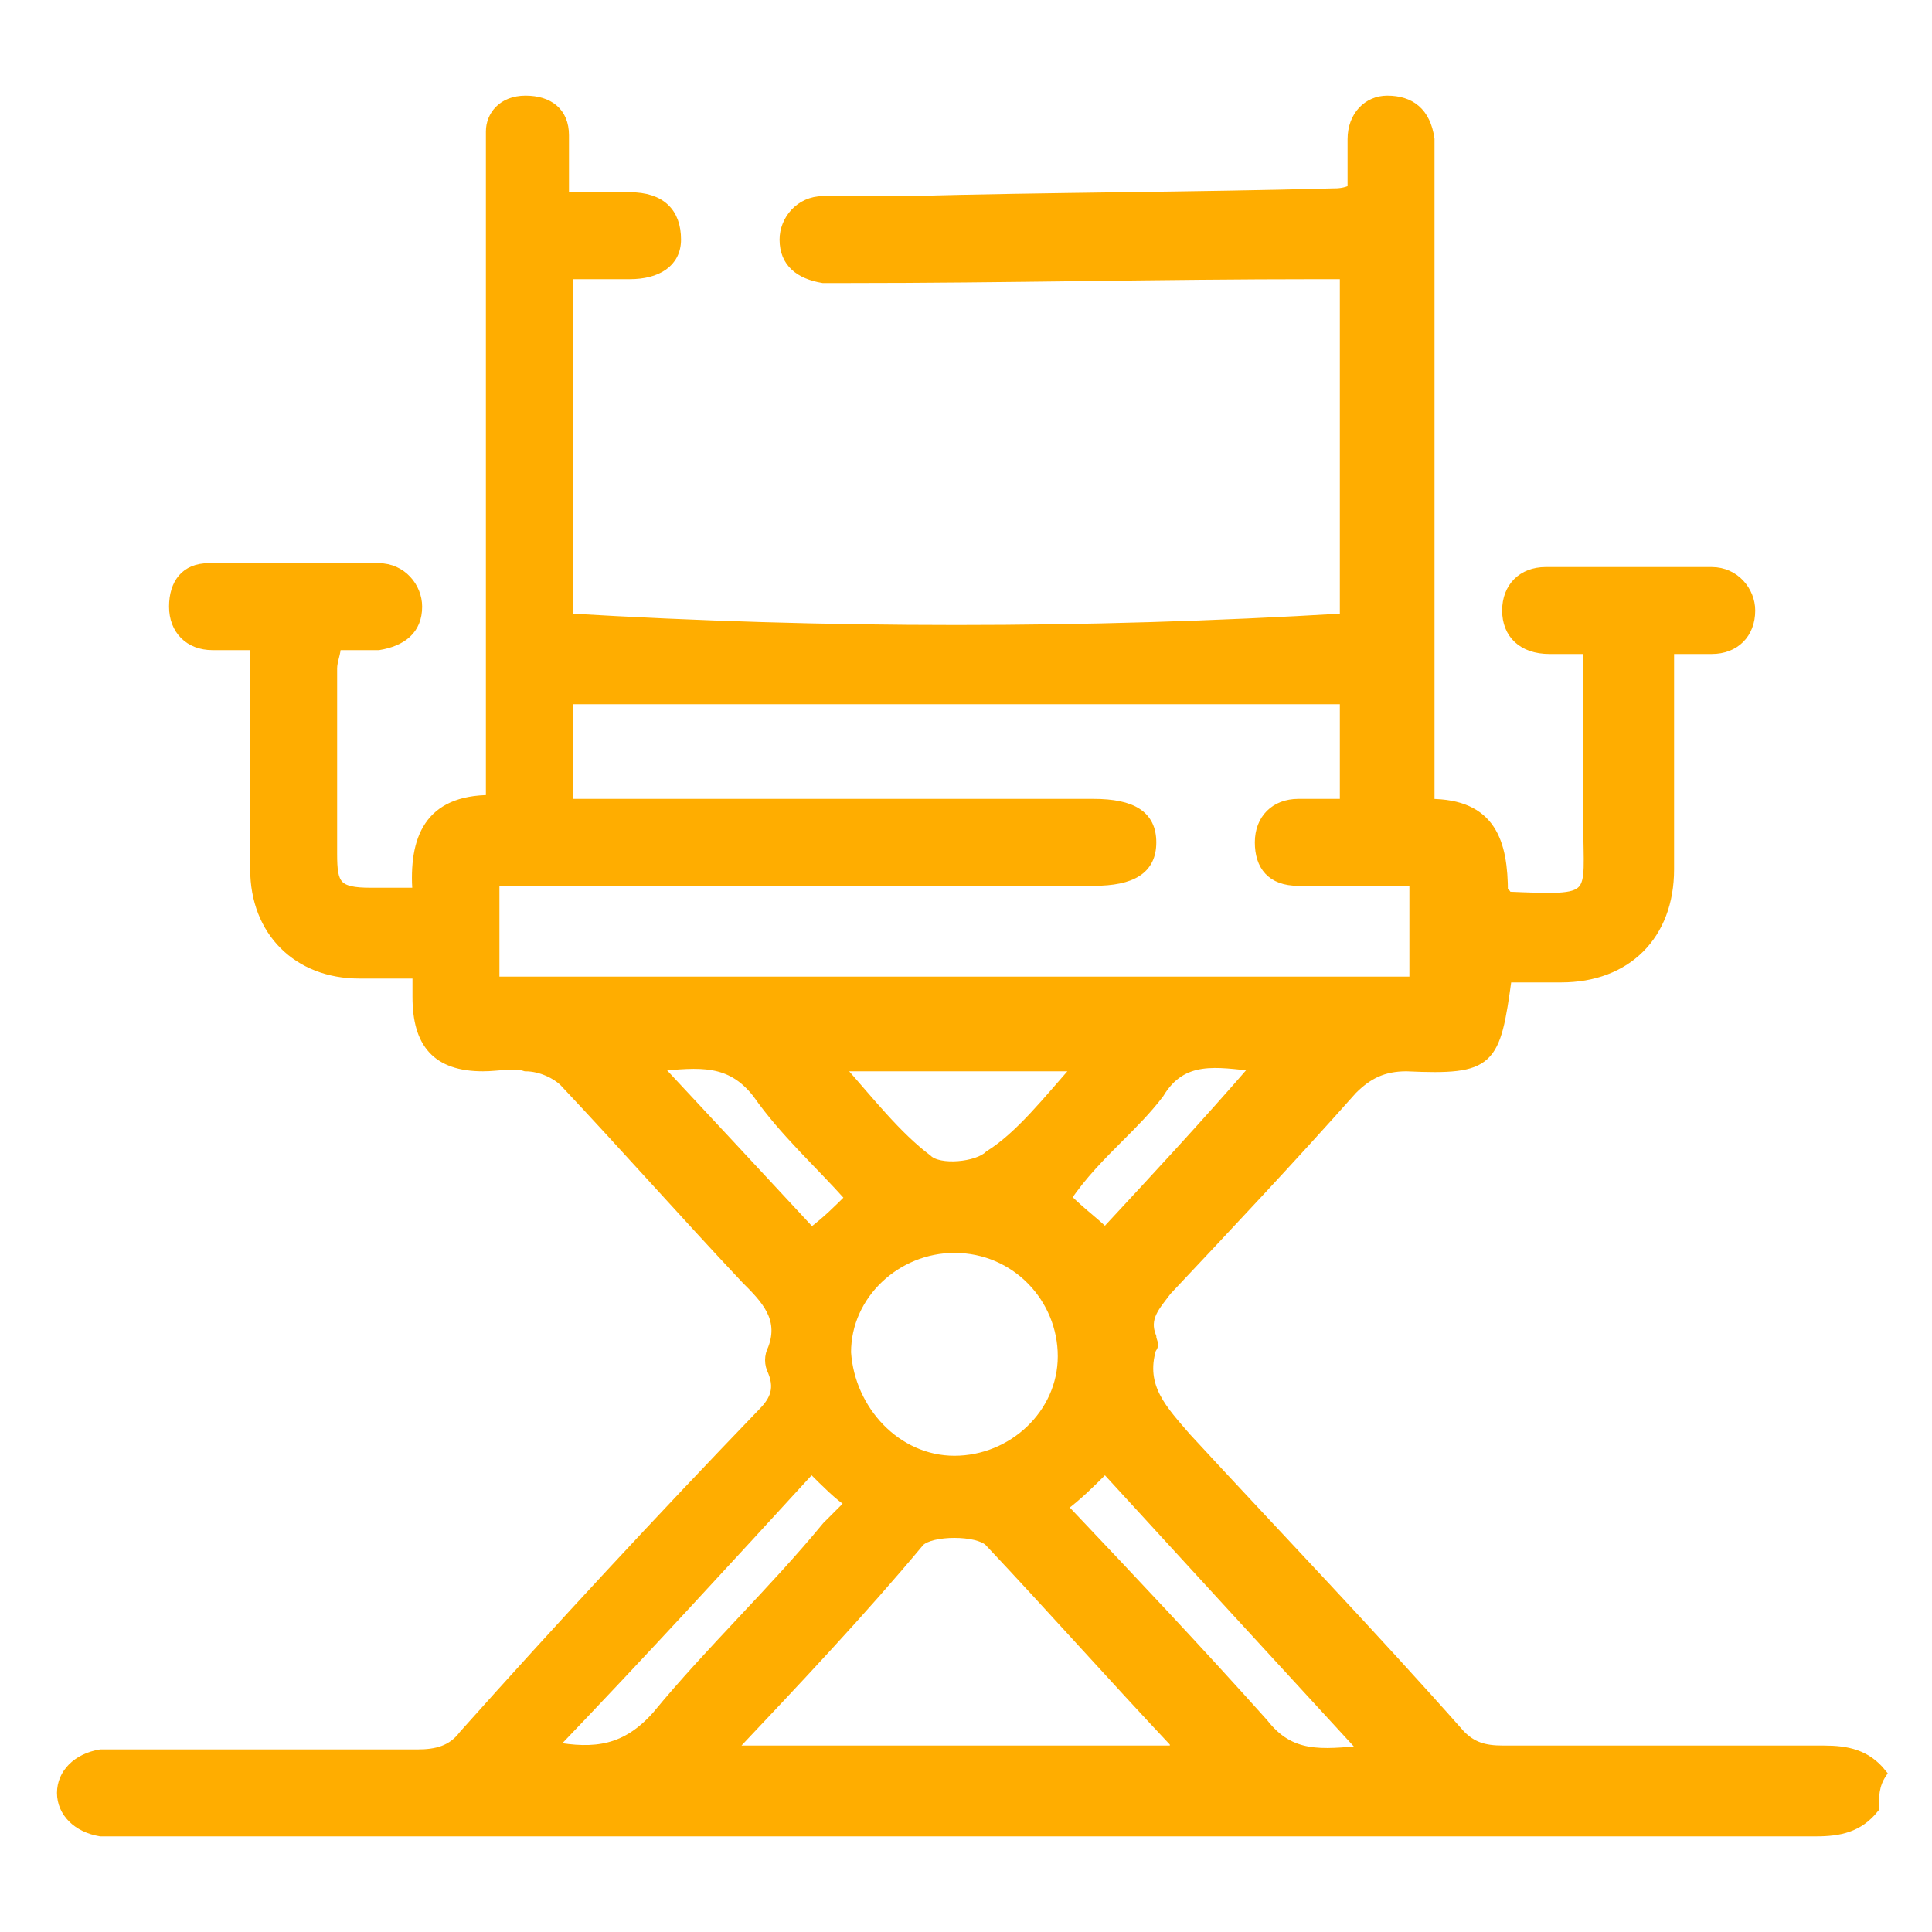
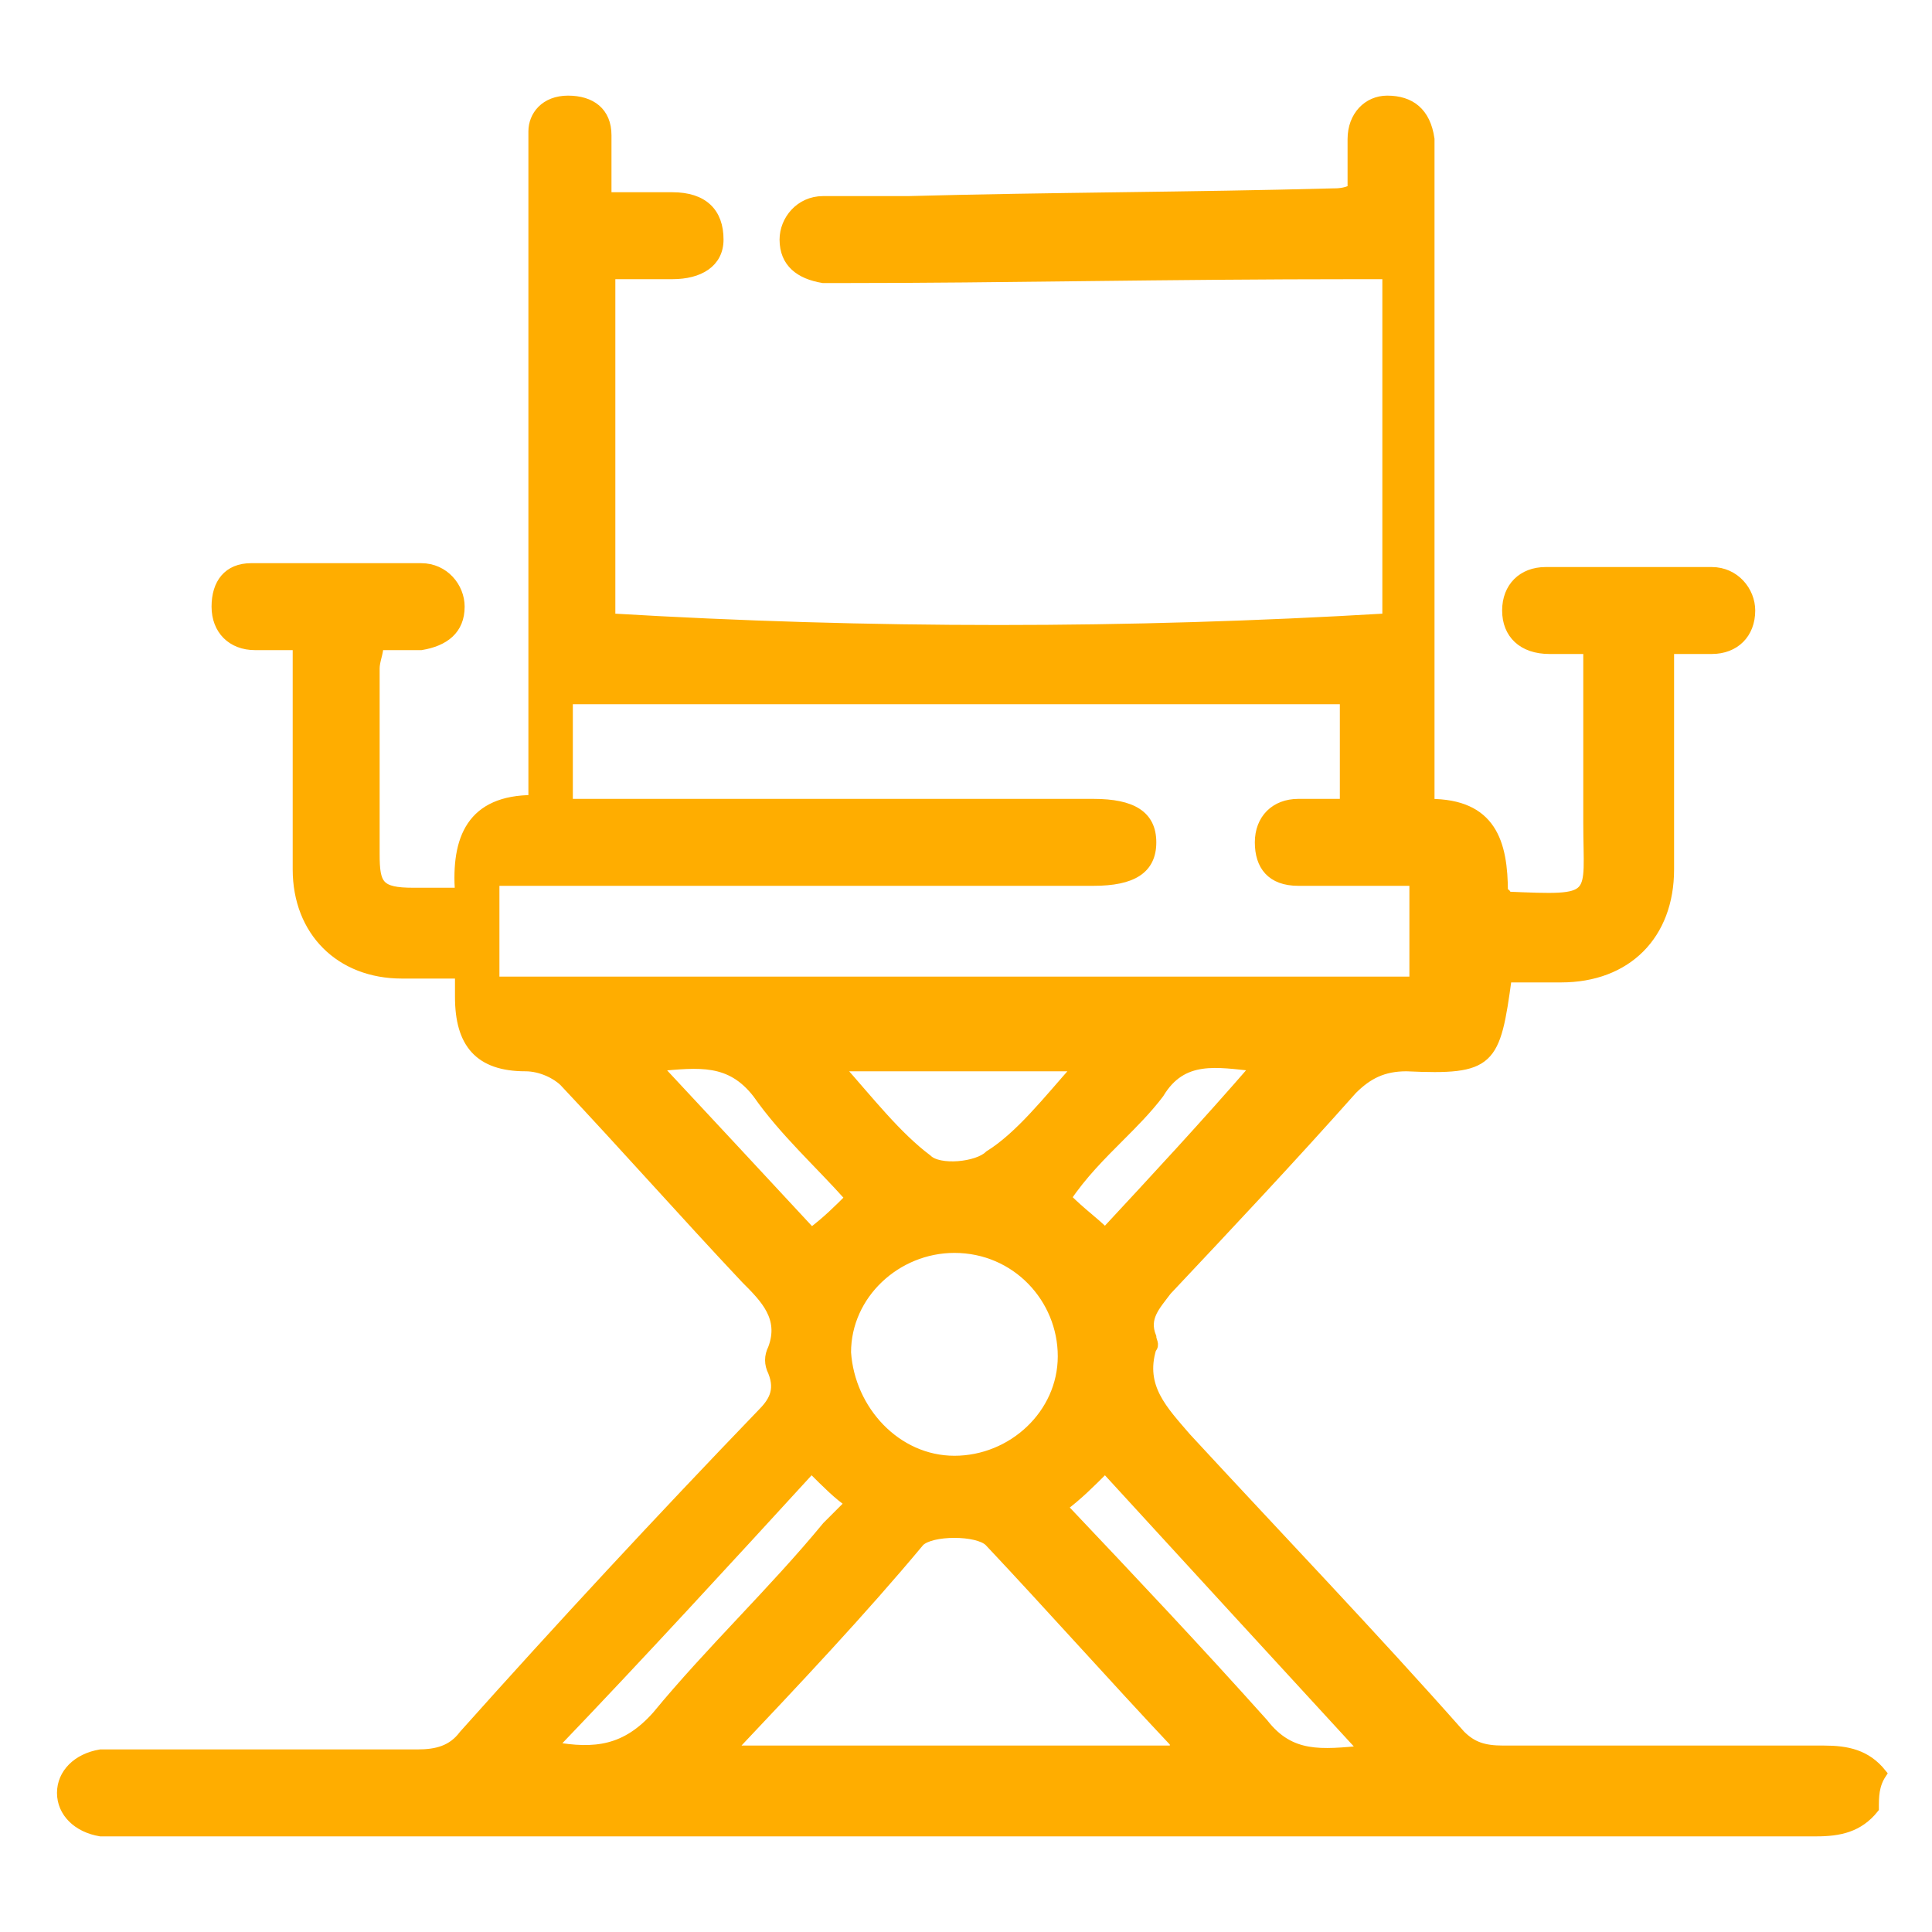
<svg xmlns="http://www.w3.org/2000/svg" version="1.1" id="Capa_1" x="0px" y="0px" viewBox="0 0 50 50" style="enable-background:new 0 0 50 50;" xml:space="preserve">
  <style type="text/css">
	.st0{fill:#FFAD00;stroke:#FFAD00;stroke-width:0.25;stroke-miterlimit:10;}
</style>
  <g id="cAXH8M_00000038379848905201495040000017981257946849339047_">
    <g>
-       <path class="st0" d="M48.5,46.8c-0.4,0.5-0.9,0.6-1.5,0.6c-22,0-22,0-43.9,0c-0.2,0-0.4,0-0.5,0c-0.6-0.1-1-0.5-1-1s0.4-0.9,1-1    c0.2,0,0.5,0,0.7,0c6.2,0,1.3,0,7.5,0c0.5,0,0.9-0.1,1.2-0.5c2.5-2.8,5.1-5.6,7.7-8.3c0.3-0.3,0.5-0.6,0.3-1.1    c-0.1-0.2-0.1-0.4,0-0.6c0.3-0.8-0.2-1.3-0.7-1.8c-1.6-1.7-3.1-3.4-4.7-5.1c-0.2-0.2-0.6-0.4-1-0.4c-0.3-0.1-0.7,0-1.1,0    c-1.2,0-1.7-0.6-1.7-1.8c0-0.2,0-0.3,0-0.6c-0.5,0-1,0-1.5,0c-1.6,0-2.7-1.1-2.7-2.7c0-1.7,0-3.3,0-5c0-0.2,0-0.5,0-0.8    c-0.4,0-0.8,0-1.1,0c-0.6,0-1-0.4-1-1s0.3-1,0.9-1c1.5,0,2.9,0,4.4,0c0.6,0,1,0.5,1,1c0,0.6-0.4,0.9-1,1c-0.3,0-0.7,0-1.1,0    c0,0.2-0.1,0.4-0.1,0.6c0,1.6,0,3.2,0,4.8c0,0.8,0.1,1,1,1c0.4,0,0.8,0,1.2,0c-0.1-1.4,0.3-2.4,1.9-2.4c0-0.3,0-0.6,0-0.9    c0-5.3,0-10.5,0-15.8c0-0.2,0-0.4,0-0.6c0-0.4,0.3-0.8,0.9-0.8s1,0.3,1,0.9c0,0.5,0,0.9,0,1.6c0.6,0,1.2,0,1.7,0    c0.8,0,1.2,0.4,1.2,1.1c0,0.6-0.5,0.9-1.2,0.9c-0.5,0-1,0-1.6,0c0,2.9,0,5.9,0,8.9c6.7,0.4,13.4,0.4,20.1,0c0-3,0-5.9,0-8.9    c-0.2,0-0.5,0-0.7,0C30,7.1,26,7.2,21.9,7.2c-0.2,0-0.4,0-0.6,0c-0.6-0.1-1-0.4-1-1c0-0.5,0.4-1,1-1c0.7,0,1.4,0,2.2,0    c3.7-0.1,7.3-0.1,11-0.2c0.1,0,0.3,0,0.5-0.1c0-0.5,0-0.9,0-1.3c0-0.6,0.4-1,0.9-1c0.6,0,1,0.3,1.1,1c0,0.2,0,0.4,0,0.6    c0,5.3,0,10.5,0,15.8c0,0.3,0,0.5,0,0.8c1.6,0,1.9,1,1.9,2.3c0.1,0,0.1,0.1,0.1,0.1c2.4,0.1,2.1,0.1,2.1-1.9c0-1.5,0-3,0-4.5    c-0.3,0-0.7,0-1,0c-0.7,0-1.1-0.4-1.1-1s0.4-1,1-1c1.4,0,2.9,0,4.3,0c0.6,0,1,0.5,1,1c0,0.6-0.4,1-1,1c-0.4,0-0.7,0-1.1,0    c0,0.3,0,0.5,0,0.8c0,1.6,0,3.3,0,4.9c0,1.7-1.1,2.8-2.8,2.8c-0.5,0-0.9,0-1.4,0c-0.3,2.2-0.4,2.4-2.6,2.3c-0.6,0-1,0.2-1.4,0.6    c-1.6,1.8-3.2,3.5-4.8,5.2c-0.3,0.4-0.6,0.7-0.4,1.2c0,0.1,0.1,0.2,0,0.3c-0.3,1,0.3,1.6,0.9,2.3c2.4,2.6,4.8,5.1,7.1,7.7    c0.3,0.3,0.6,0.4,1.1,0.4c6.4,0,1.9,0,8.3,0c0.6,0,1.1,0.1,1.5,0.6C48.5,46.2,48.5,46.5,48.5,46.8z M14.7,18.1c0,0.9,0,1.8,0,2.7    c0.3,0,0.6,0,0.8,0c4.3,0,8.5,0,12.8,0c1,0,1.5,0.3,1.5,1s-0.5,1-1.5,1c-4.9,0-9.8,0-14.7,0c-0.3,0-0.5,0-0.8,0c0,0.9,0,1.8,0,2.6    c8,0,15.9,0,23.8,0c0-0.9,0-1.7,0-2.6c-1,0-2,0-3,0c-0.7,0-1-0.4-1-1s0.4-1,1-1c0.4,0,0.8,0,1.2,0c0-1,0-1.9,0-2.7    C28.1,18.1,21.4,18.1,14.7,18.1z M18.9,45.3c3.9,0,7.7,0,11.5,0c0-0.1,0-0.1,0-0.2c-1.6-1.7-3.2-3.5-4.8-5.2    c-0.3-0.3-1.5-0.3-1.8,0C22.3,41.7,20.6,43.5,18.9,45.3z M24.7,37.8c1.5,0,2.8-1.2,2.8-2.7s-1.2-2.8-2.8-2.8    c-1.5,0-2.8,1.2-2.8,2.7C22,36.5,23.2,37.8,24.7,37.8z M27.5,39c1.8,1.9,3.5,3.7,5.2,5.6c0.7,0.9,1.5,0.8,2.6,0.7    c-2.3-2.5-4.5-4.9-6.7-7.3C28.2,38.4,27.9,38.7,27.5,39z M21,38c-2.2,2.4-4.4,4.8-6.7,7.2c1.1,0.2,1.9,0.1,2.7-0.8    c1.4-1.7,3-3.2,4.4-4.9c0.2-0.2,0.4-0.4,0.6-0.6C21.7,38.7,21.4,38.4,21,38z M27.9,27.6c-2.1,0-4.1,0-6.2,0    c0.8,0.9,1.5,1.8,2.3,2.4c0.3,0.3,1.3,0.2,1.6-0.1C26.4,29.4,27.1,28.5,27.9,27.6z M22,31c-0.8-0.9-1.7-1.7-2.4-2.7    c-0.7-0.9-1.5-0.8-2.6-0.7c1.4,1.5,2.7,2.9,4,4.3C21.4,31.6,21.7,31.3,22,31z M32.5,27.6c-1-0.1-1.9-0.3-2.5,0.7    c-0.3,0.4-0.7,0.8-1,1.1c-0.5,0.5-1,1-1.4,1.6c0.4,0.4,0.7,0.6,1,0.9C29.9,30.5,31.2,29.1,32.5,27.6z" />
+       <path class="st0" d="M48.5,46.8c-0.4,0.5-0.9,0.6-1.5,0.6c-22,0-22,0-43.9,0c-0.2,0-0.4,0-0.5,0c-0.6-0.1-1-0.5-1-1s0.4-0.9,1-1    c0.2,0,0.5,0,0.7,0c6.2,0,1.3,0,7.5,0c0.5,0,0.9-0.1,1.2-0.5c2.5-2.8,5.1-5.6,7.7-8.3c0.3-0.3,0.5-0.6,0.3-1.1    c-0.1-0.2-0.1-0.4,0-0.6c0.3-0.8-0.2-1.3-0.7-1.8c-1.6-1.7-3.1-3.4-4.7-5.1c-0.2-0.2-0.6-0.4-1-0.4c-1.2,0-1.7-0.6-1.7-1.8c0-0.2,0-0.3,0-0.6c-0.5,0-1,0-1.5,0c-1.6,0-2.7-1.1-2.7-2.7c0-1.7,0-3.3,0-5c0-0.2,0-0.5,0-0.8    c-0.4,0-0.8,0-1.1,0c-0.6,0-1-0.4-1-1s0.3-1,0.9-1c1.5,0,2.9,0,4.4,0c0.6,0,1,0.5,1,1c0,0.6-0.4,0.9-1,1c-0.3,0-0.7,0-1.1,0    c0,0.2-0.1,0.4-0.1,0.6c0,1.6,0,3.2,0,4.8c0,0.8,0.1,1,1,1c0.4,0,0.8,0,1.2,0c-0.1-1.4,0.3-2.4,1.9-2.4c0-0.3,0-0.6,0-0.9    c0-5.3,0-10.5,0-15.8c0-0.2,0-0.4,0-0.6c0-0.4,0.3-0.8,0.9-0.8s1,0.3,1,0.9c0,0.5,0,0.9,0,1.6c0.6,0,1.2,0,1.7,0    c0.8,0,1.2,0.4,1.2,1.1c0,0.6-0.5,0.9-1.2,0.9c-0.5,0-1,0-1.6,0c0,2.9,0,5.9,0,8.9c6.7,0.4,13.4,0.4,20.1,0c0-3,0-5.9,0-8.9    c-0.2,0-0.5,0-0.7,0C30,7.1,26,7.2,21.9,7.2c-0.2,0-0.4,0-0.6,0c-0.6-0.1-1-0.4-1-1c0-0.5,0.4-1,1-1c0.7,0,1.4,0,2.2,0    c3.7-0.1,7.3-0.1,11-0.2c0.1,0,0.3,0,0.5-0.1c0-0.5,0-0.9,0-1.3c0-0.6,0.4-1,0.9-1c0.6,0,1,0.3,1.1,1c0,0.2,0,0.4,0,0.6    c0,5.3,0,10.5,0,15.8c0,0.3,0,0.5,0,0.8c1.6,0,1.9,1,1.9,2.3c0.1,0,0.1,0.1,0.1,0.1c2.4,0.1,2.1,0.1,2.1-1.9c0-1.5,0-3,0-4.5    c-0.3,0-0.7,0-1,0c-0.7,0-1.1-0.4-1.1-1s0.4-1,1-1c1.4,0,2.9,0,4.3,0c0.6,0,1,0.5,1,1c0,0.6-0.4,1-1,1c-0.4,0-0.7,0-1.1,0    c0,0.3,0,0.5,0,0.8c0,1.6,0,3.3,0,4.9c0,1.7-1.1,2.8-2.8,2.8c-0.5,0-0.9,0-1.4,0c-0.3,2.2-0.4,2.4-2.6,2.3c-0.6,0-1,0.2-1.4,0.6    c-1.6,1.8-3.2,3.5-4.8,5.2c-0.3,0.4-0.6,0.7-0.4,1.2c0,0.1,0.1,0.2,0,0.3c-0.3,1,0.3,1.6,0.9,2.3c2.4,2.6,4.8,5.1,7.1,7.7    c0.3,0.3,0.6,0.4,1.1,0.4c6.4,0,1.9,0,8.3,0c0.6,0,1.1,0.1,1.5,0.6C48.5,46.2,48.5,46.5,48.5,46.8z M14.7,18.1c0,0.9,0,1.8,0,2.7    c0.3,0,0.6,0,0.8,0c4.3,0,8.5,0,12.8,0c1,0,1.5,0.3,1.5,1s-0.5,1-1.5,1c-4.9,0-9.8,0-14.7,0c-0.3,0-0.5,0-0.8,0c0,0.9,0,1.8,0,2.6    c8,0,15.9,0,23.8,0c0-0.9,0-1.7,0-2.6c-1,0-2,0-3,0c-0.7,0-1-0.4-1-1s0.4-1,1-1c0.4,0,0.8,0,1.2,0c0-1,0-1.9,0-2.7    C28.1,18.1,21.4,18.1,14.7,18.1z M18.9,45.3c3.9,0,7.7,0,11.5,0c0-0.1,0-0.1,0-0.2c-1.6-1.7-3.2-3.5-4.8-5.2    c-0.3-0.3-1.5-0.3-1.8,0C22.3,41.7,20.6,43.5,18.9,45.3z M24.7,37.8c1.5,0,2.8-1.2,2.8-2.7s-1.2-2.8-2.8-2.8    c-1.5,0-2.8,1.2-2.8,2.7C22,36.5,23.2,37.8,24.7,37.8z M27.5,39c1.8,1.9,3.5,3.7,5.2,5.6c0.7,0.9,1.5,0.8,2.6,0.7    c-2.3-2.5-4.5-4.9-6.7-7.3C28.2,38.4,27.9,38.7,27.5,39z M21,38c-2.2,2.4-4.4,4.8-6.7,7.2c1.1,0.2,1.9,0.1,2.7-0.8    c1.4-1.7,3-3.2,4.4-4.9c0.2-0.2,0.4-0.4,0.6-0.6C21.7,38.7,21.4,38.4,21,38z M27.9,27.6c-2.1,0-4.1,0-6.2,0    c0.8,0.9,1.5,1.8,2.3,2.4c0.3,0.3,1.3,0.2,1.6-0.1C26.4,29.4,27.1,28.5,27.9,27.6z M22,31c-0.8-0.9-1.7-1.7-2.4-2.7    c-0.7-0.9-1.5-0.8-2.6-0.7c1.4,1.5,2.7,2.9,4,4.3C21.4,31.6,21.7,31.3,22,31z M32.5,27.6c-1-0.1-1.9-0.3-2.5,0.7    c-0.3,0.4-0.7,0.8-1,1.1c-0.5,0.5-1,1-1.4,1.6c0.4,0.4,0.7,0.6,1,0.9C29.9,30.5,31.2,29.1,32.5,27.6z" />
    </g>
  </g>
</svg>